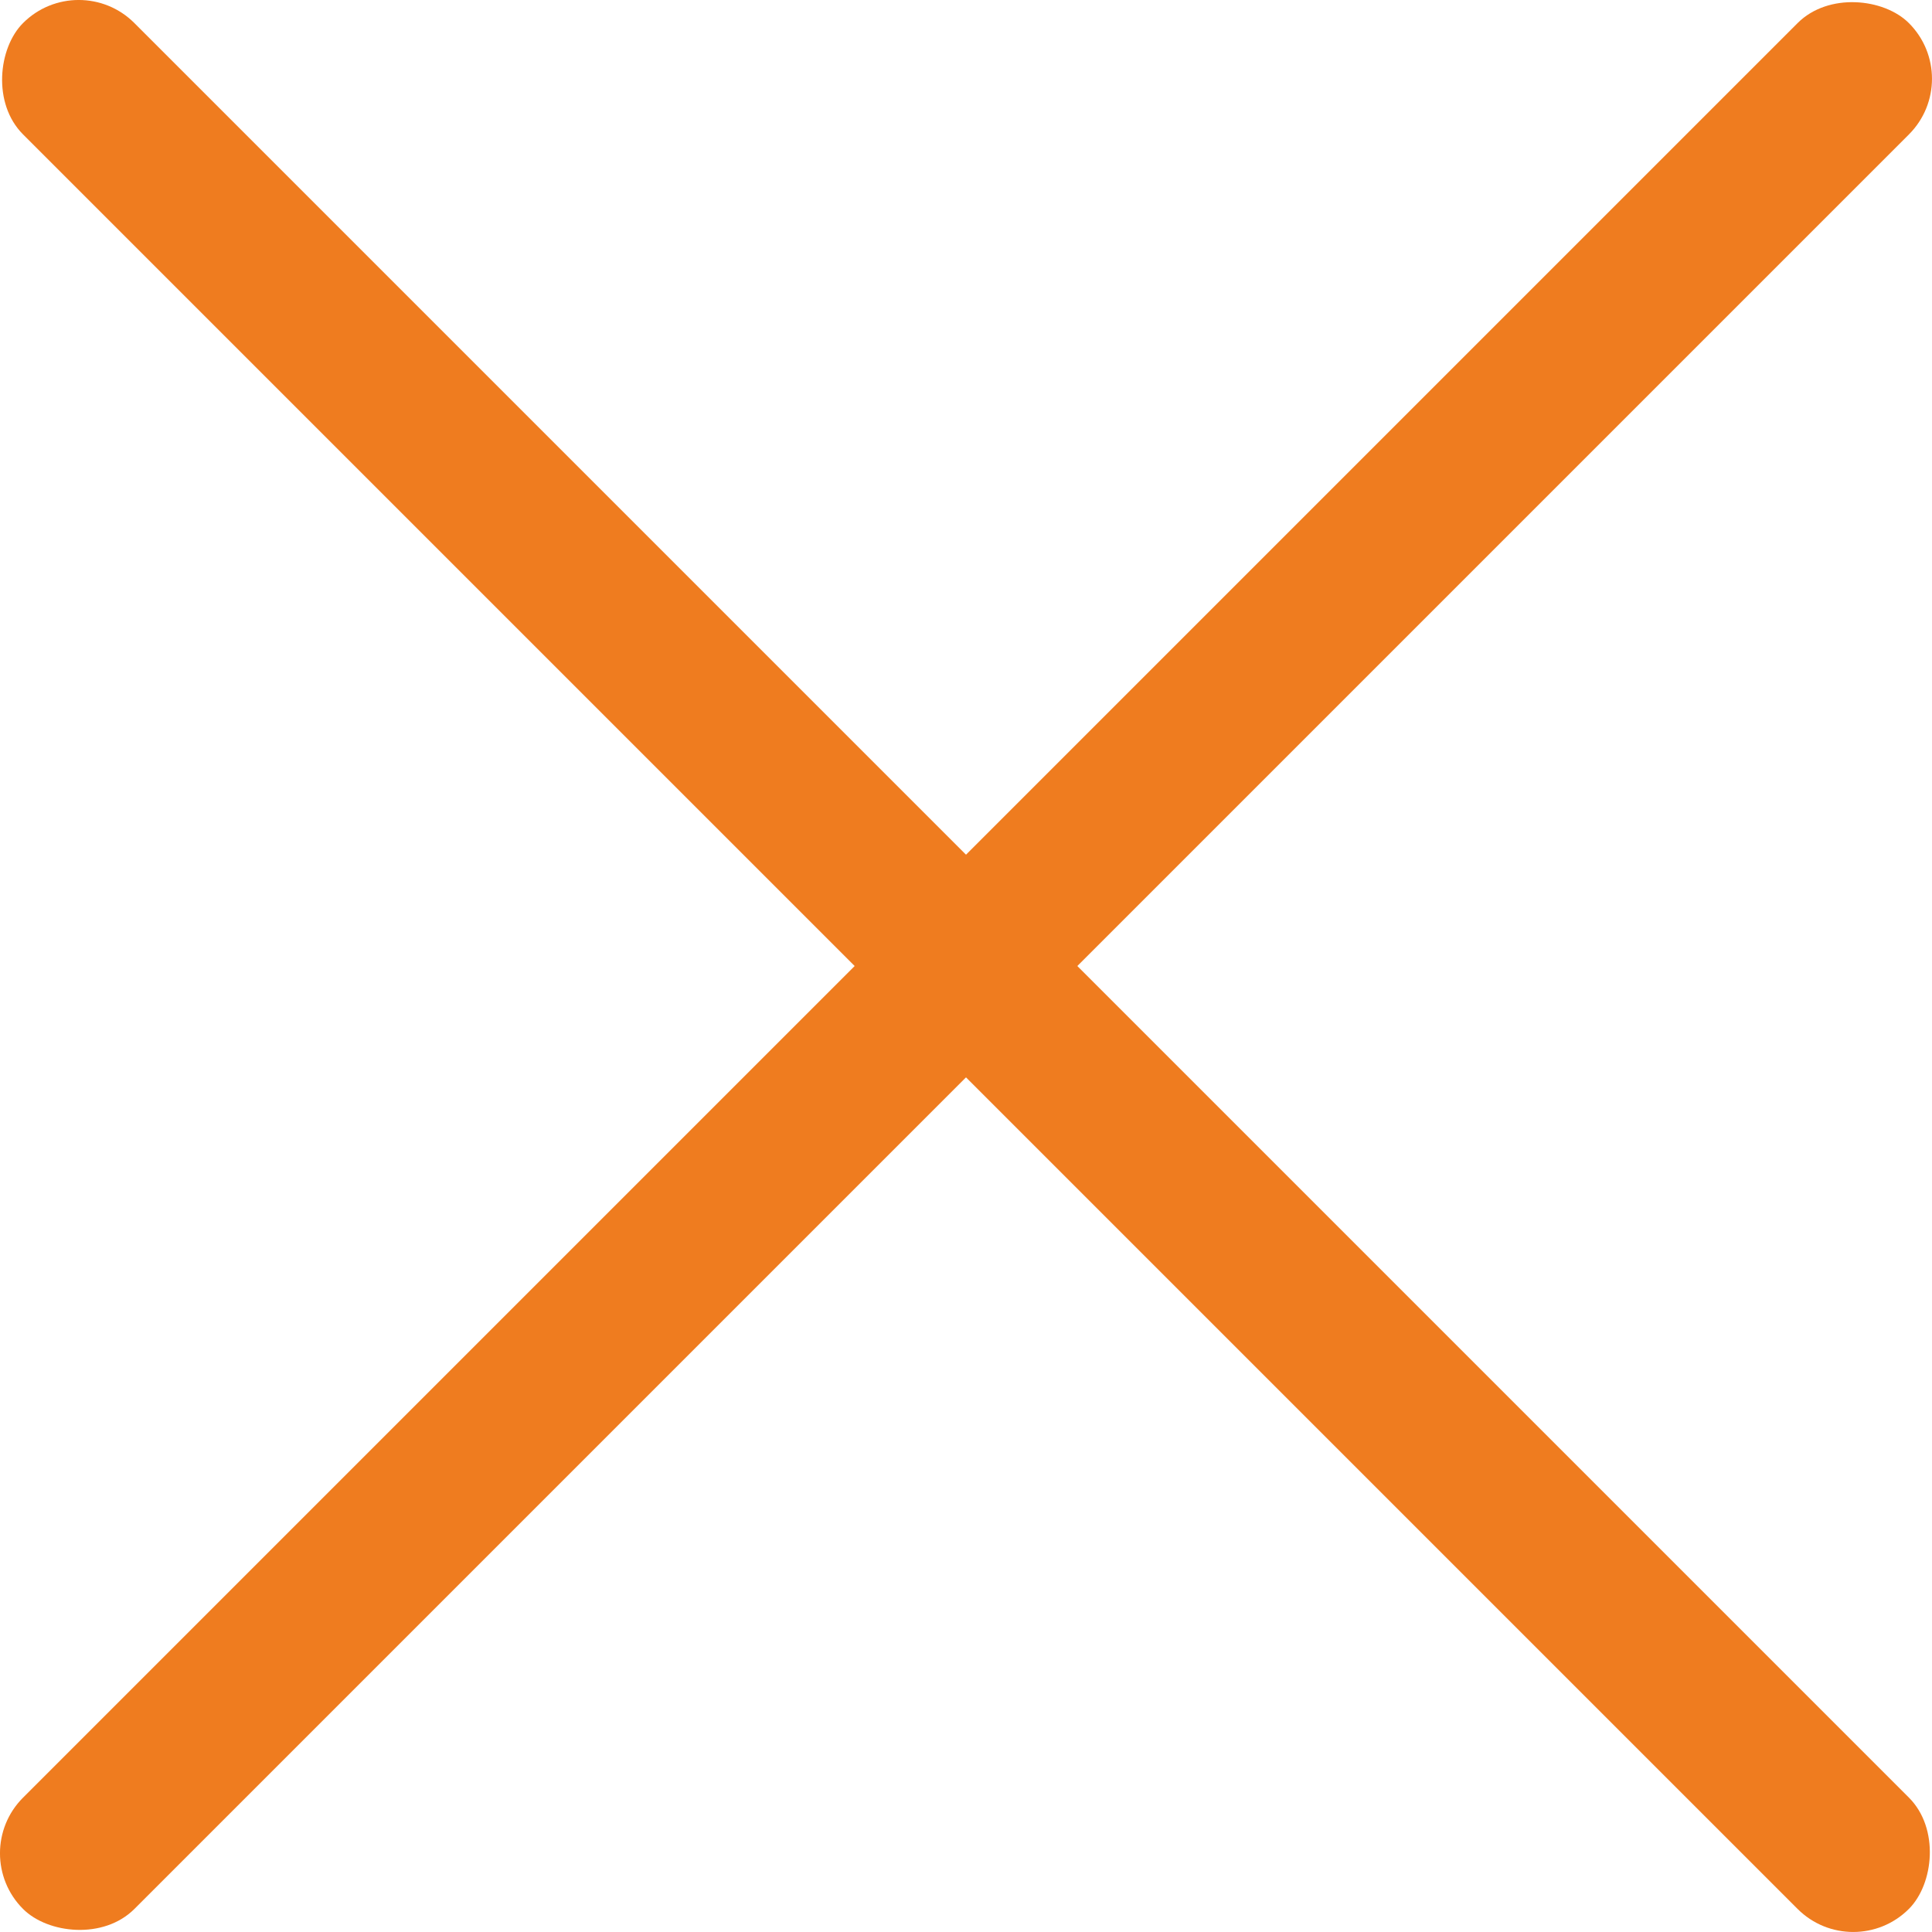
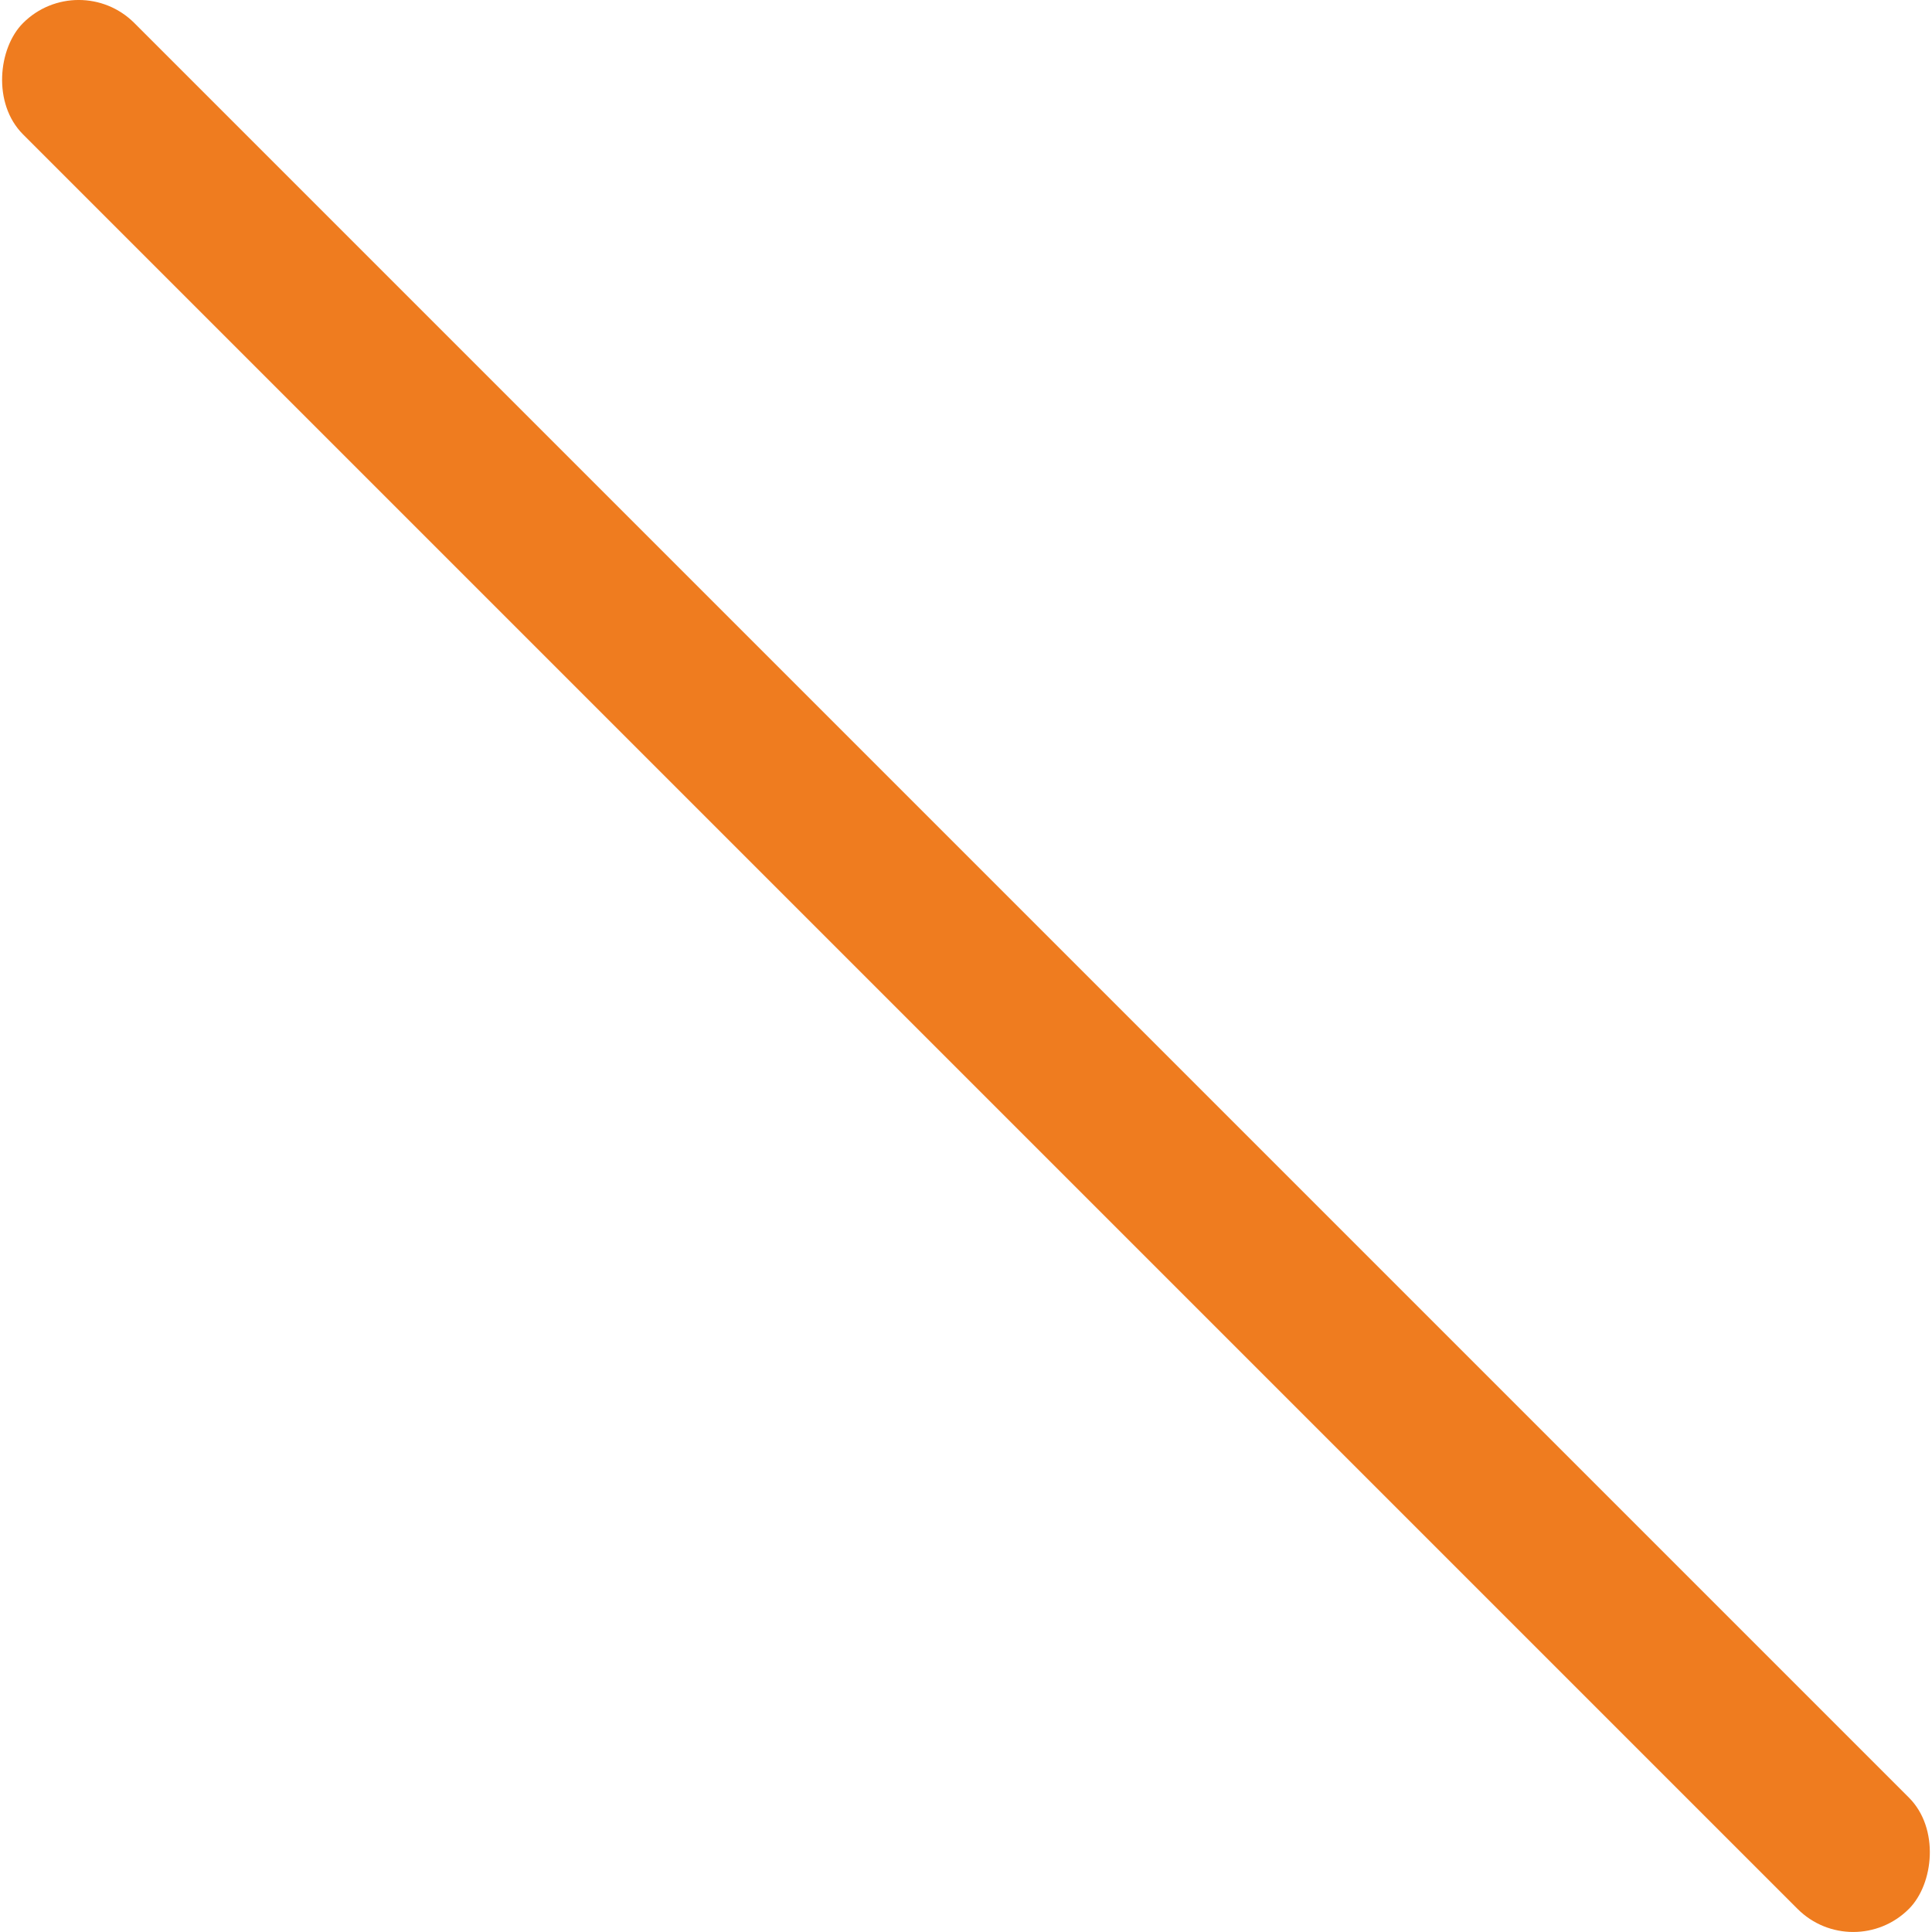
<svg xmlns="http://www.w3.org/2000/svg" id="Layer_1" data-name="Layer 1" viewBox="0 0 289.96 289.96">
  <defs>
    <style>.cls-1{fill:#ef7c1f;}</style>
  </defs>
  <title>fecharhamburger</title>
-   <rect class="cls-1" x="-53.84" y="133.61" width="400.27" height="23.63" rx="11.81" transform="translate(-61.3 145.6) rotate(-45)" />
  <rect class="cls-1" x="-53.84" y="133.61" width="400.27" height="23.63" rx="11.81" transform="translate(144.36 -61.3) rotate(45)" />
</svg>